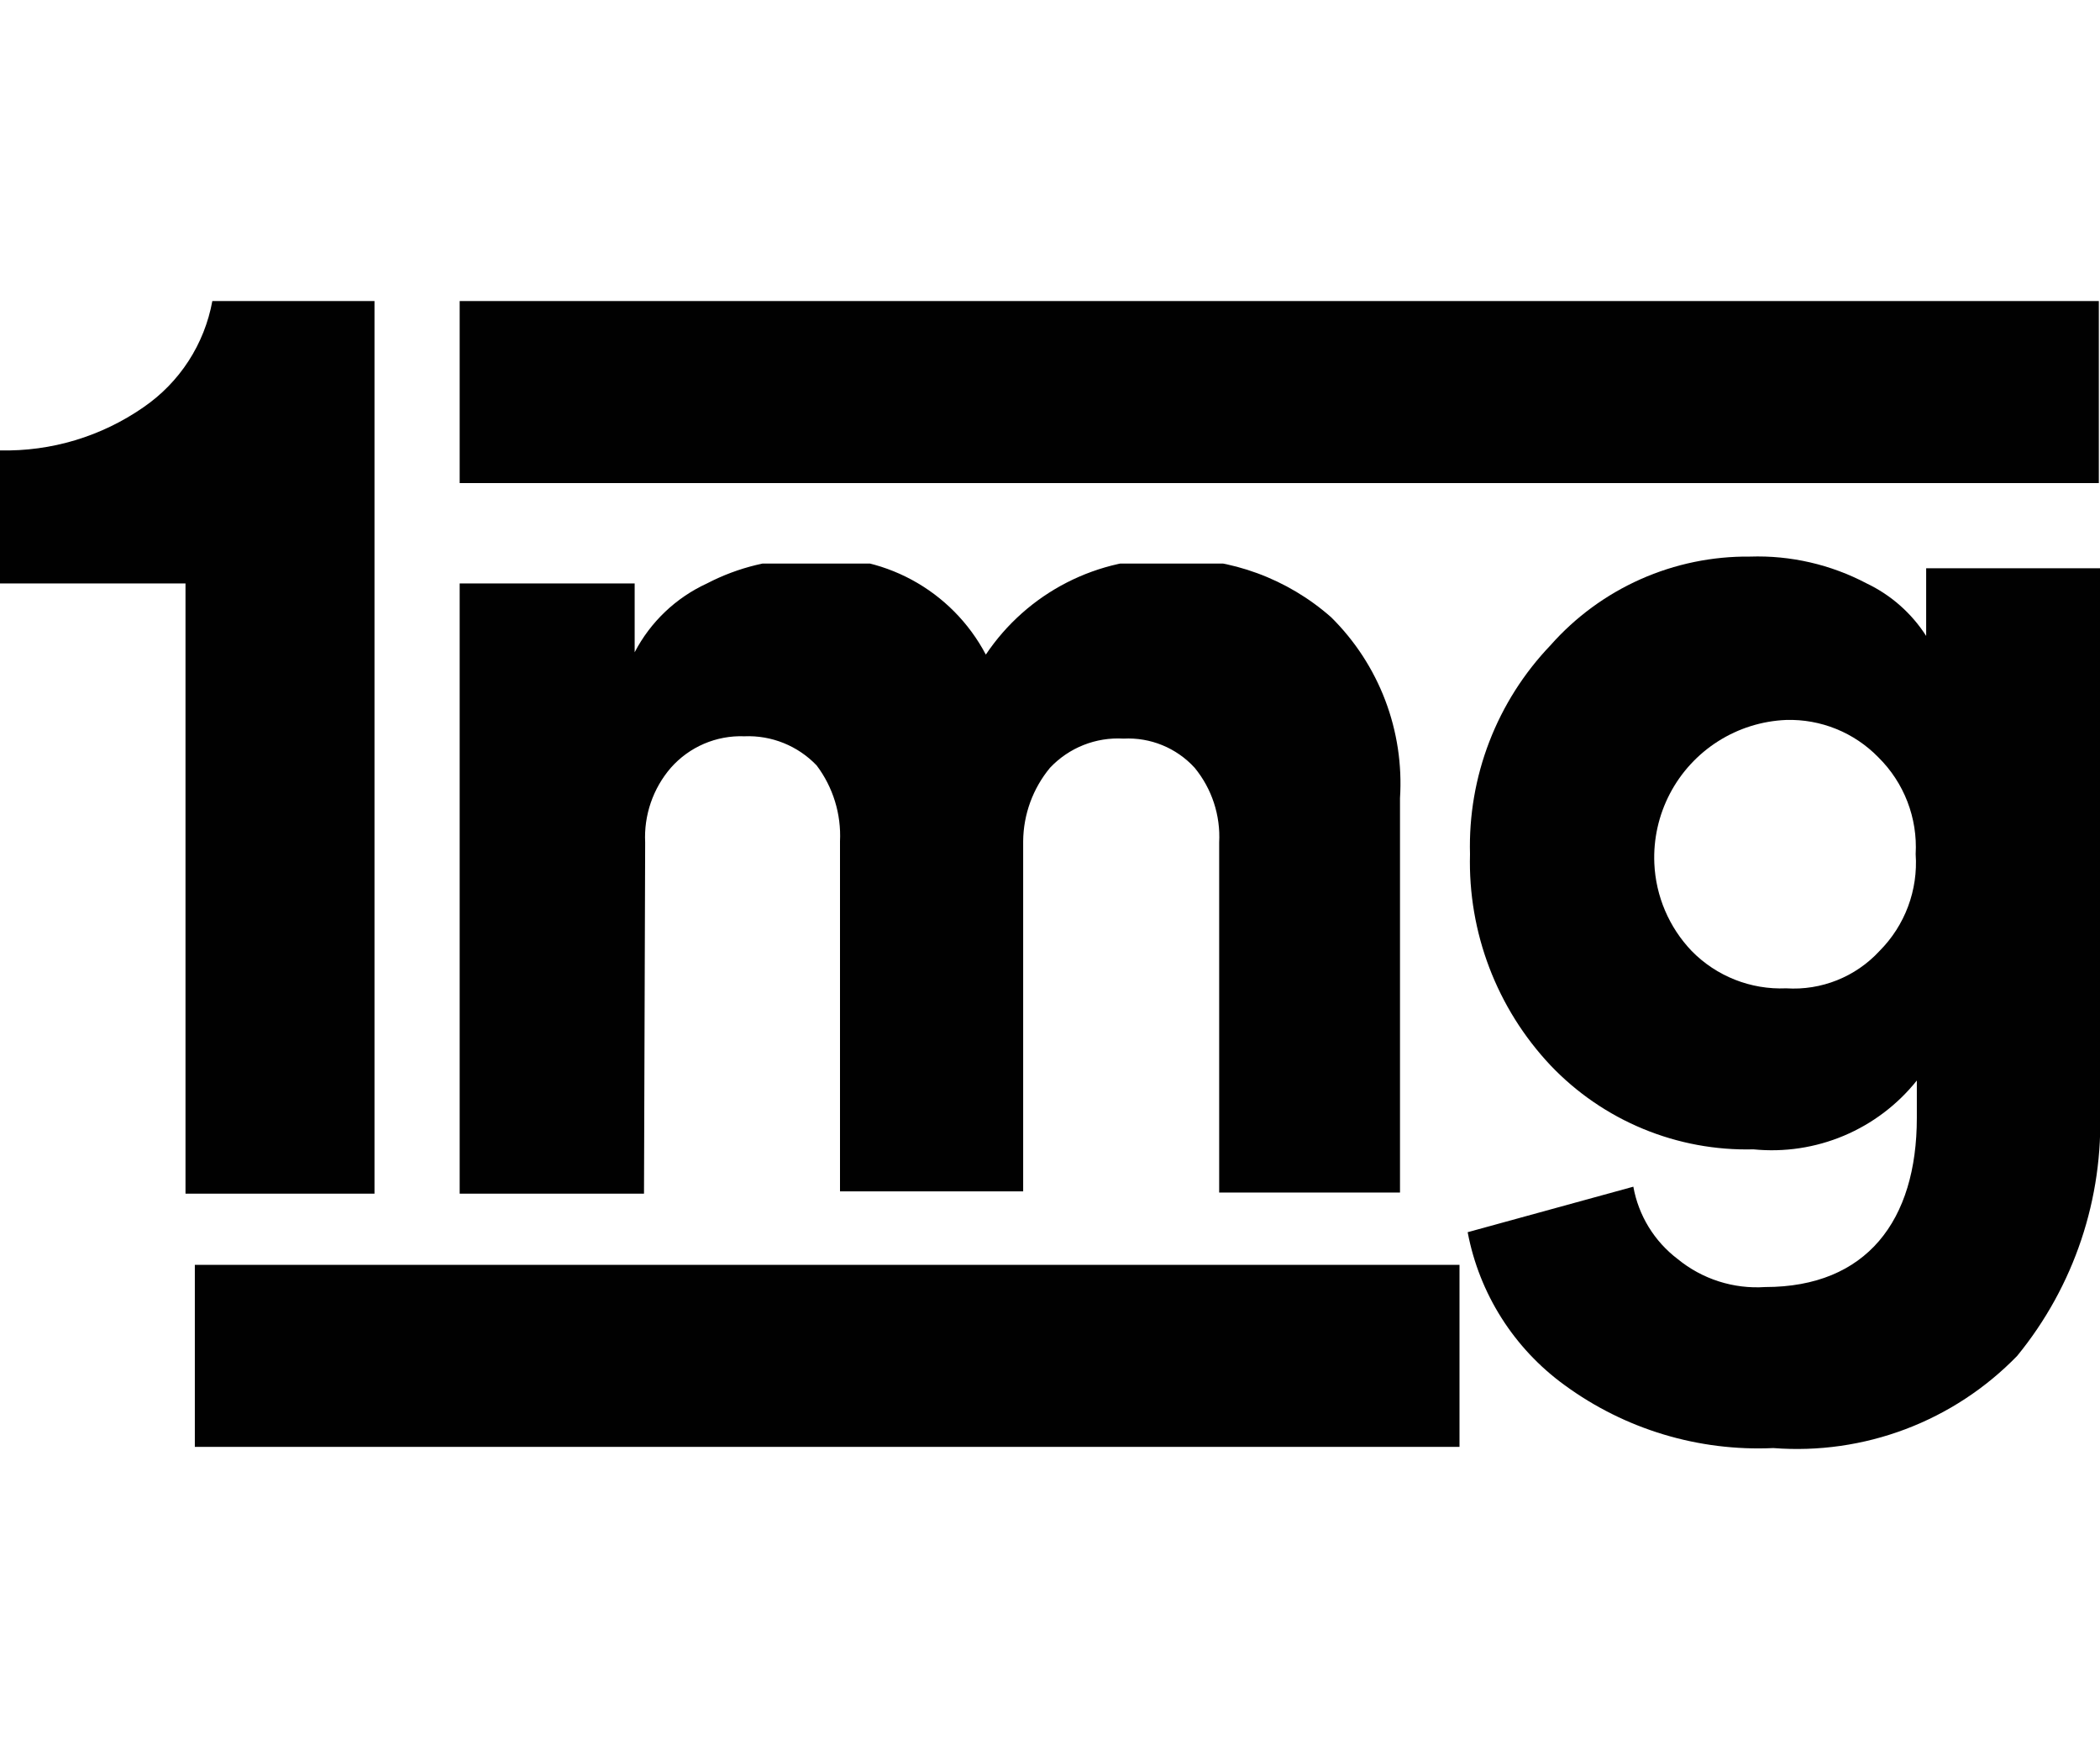
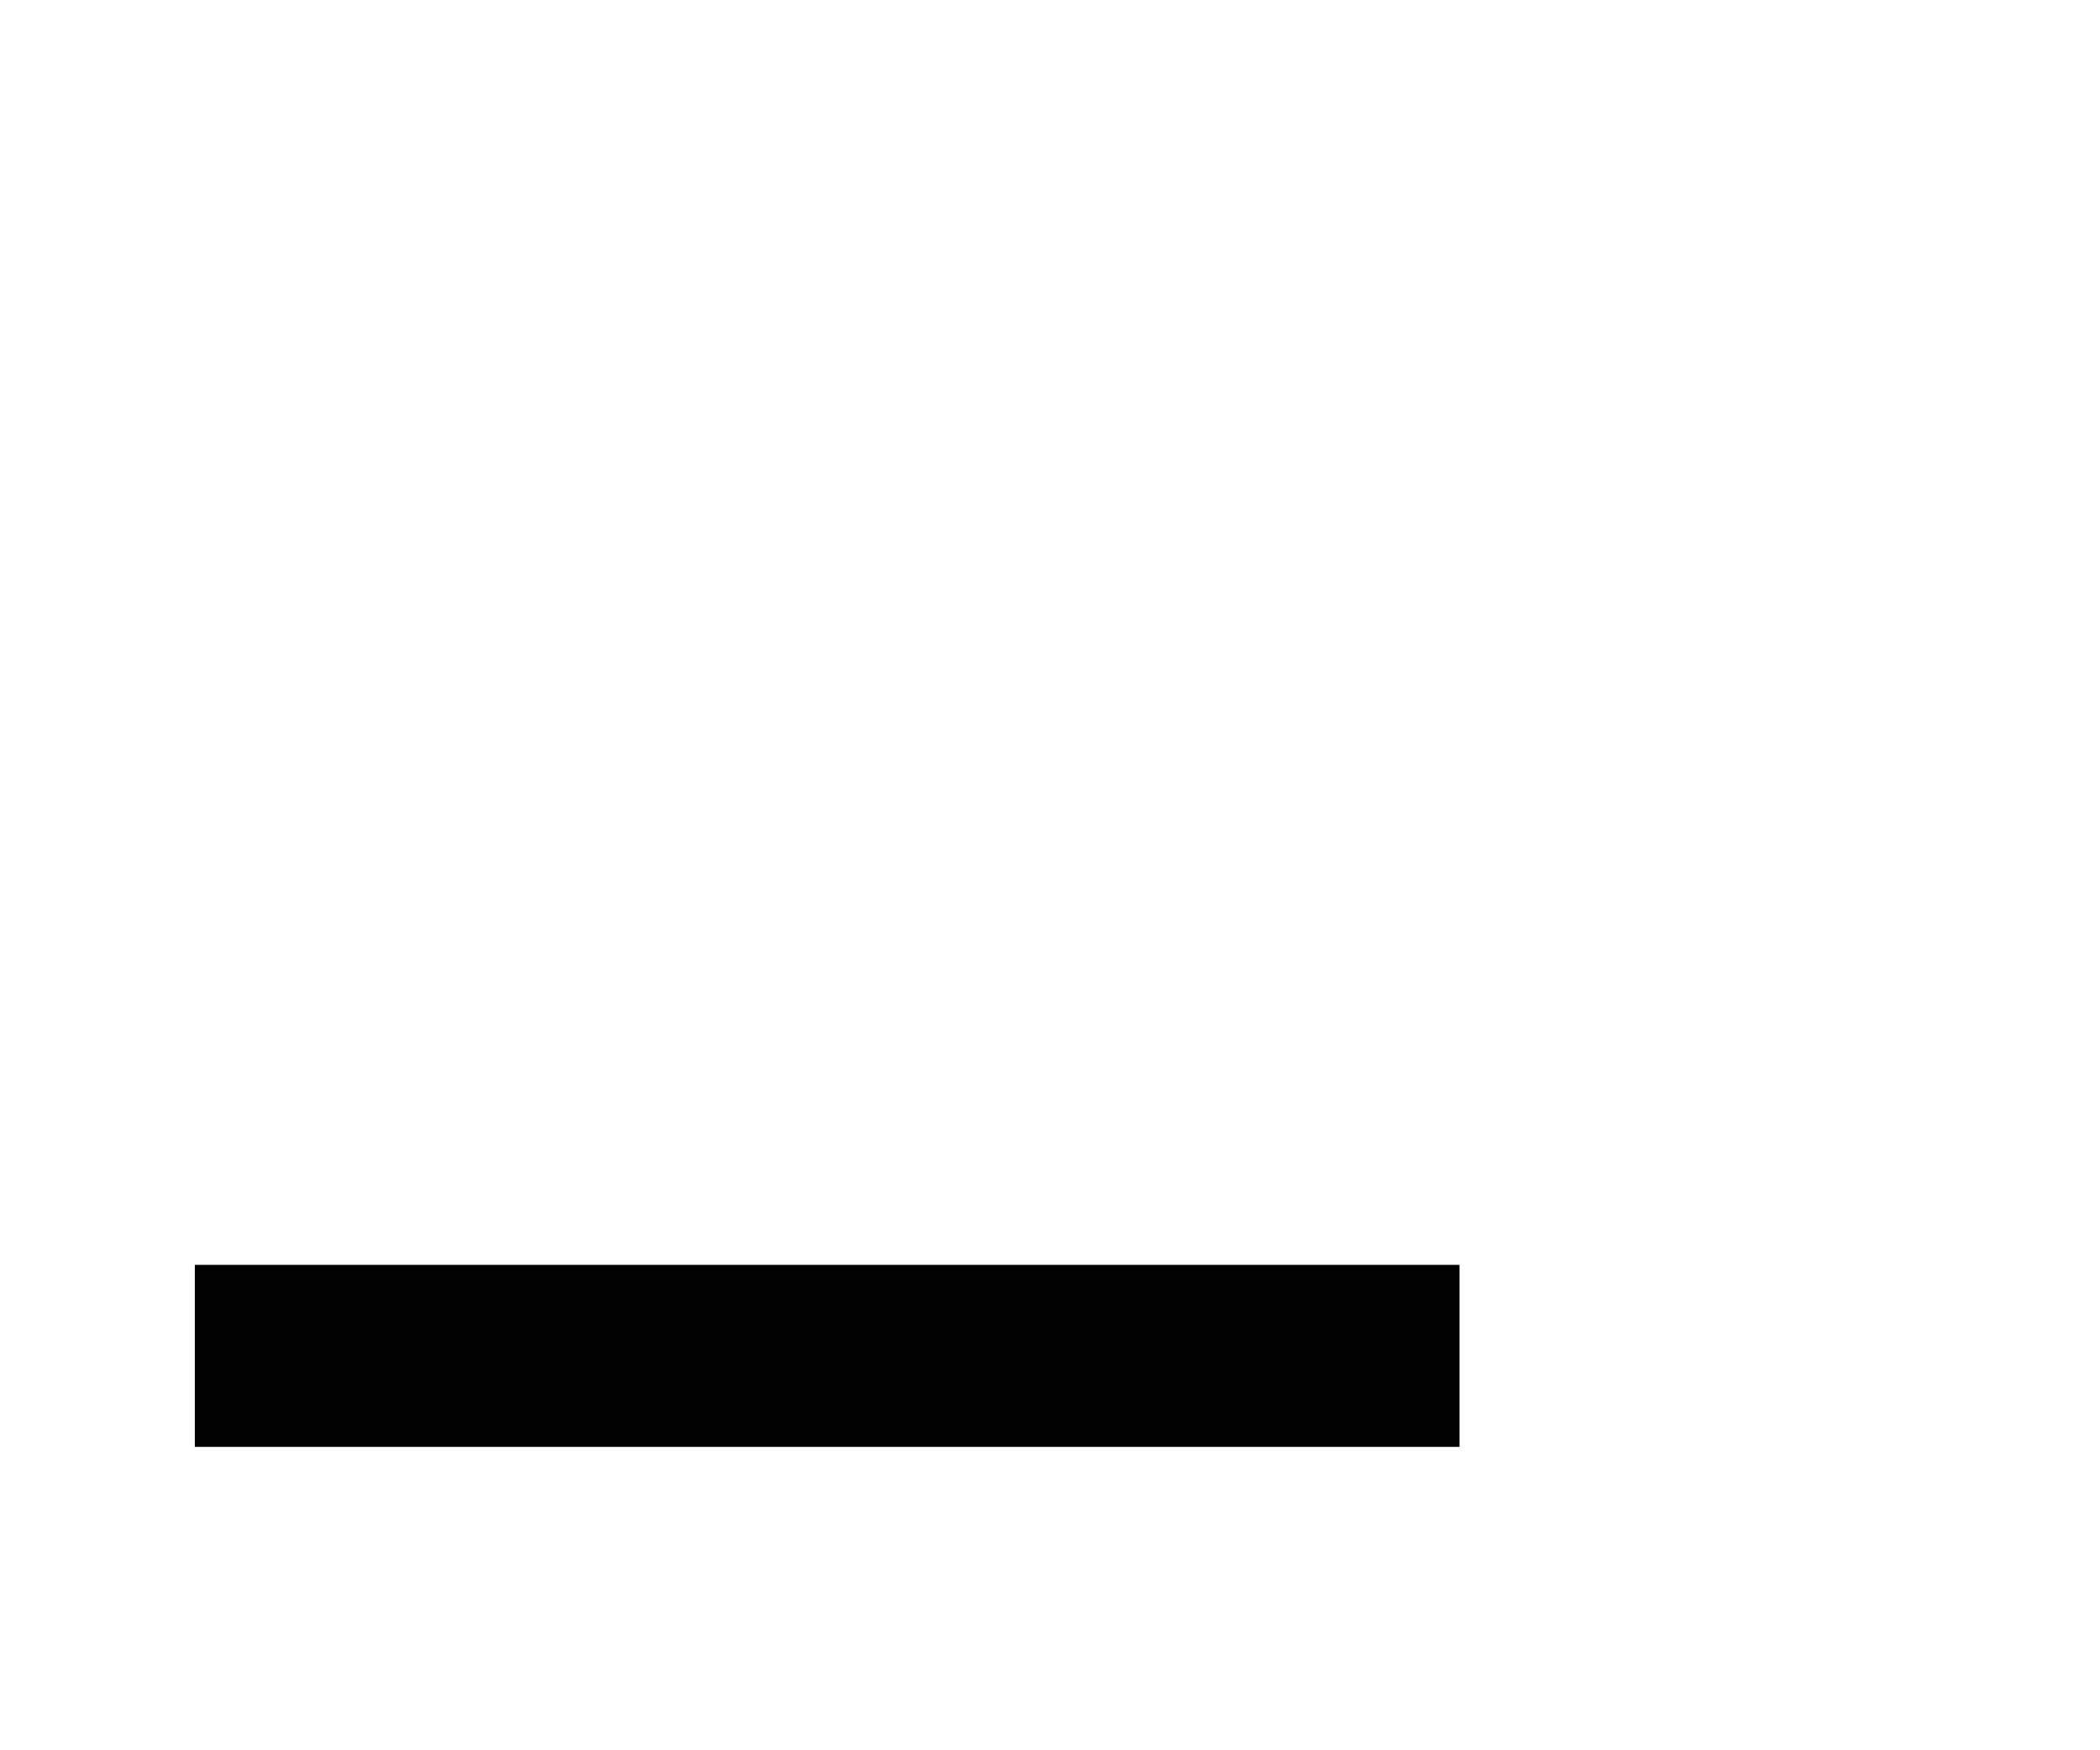
<svg xmlns="http://www.w3.org/2000/svg" id="Layer_1" data-name="Layer 1" viewBox="0 0 18 15">
  <defs>
    <style>.cls-1{fill:none;}.cls-2{clip-path:url(#clip-path);}.cls-3{clip-path:url(#clip-path-2);}.cls-4{clip-path:url(#clip-path-3);}.cls-5{clip-path:url(#clip-path-4);}.cls-6{clip-path:url(#clip-path-5);}.cls-7{fill:#010101;}.cls-8{clip-path:url(#clip-path-6);}.cls-9{clip-path:url(#clip-path-8);}.cls-10{clip-path:url(#clip-path-9);}.cls-11{clip-path:url(#clip-path-10);}.cls-12{clip-path:url(#clip-path-11);}.cls-13{clip-path:url(#clip-path-13);}.cls-14{clip-path:url(#clip-path-14);}.cls-15{clip-path:url(#clip-path-15);}.cls-16{clip-path:url(#clip-path-16);}.cls-17{clip-path:url(#clip-path-18);}.cls-18{clip-path:url(#clip-path-19);}.cls-19{clip-path:url(#clip-path-20);}.cls-20{clip-path:url(#clip-path-21);}.cls-21{clip-path:url(#clip-path-23);}.cls-22{clip-path:url(#clip-path-24);}.cls-23{clip-path:url(#clip-path-25);}</style>
    <clipPath id="clip-path">
-       <path class="cls-1" d="M3.21,10.23H1.59V5H0V3.86a2.07,2.07,0,0,0,1.23-.37,1.41,1.41,0,0,0,.59-.91H3.21Z" />
-     </clipPath>
+       </clipPath>
    <clipPath id="clip-path-2">
      <rect class="cls-1" x="-193.25" y="-13.96" width="224.83" height="172.95" />
    </clipPath>
    <clipPath id="clip-path-3">
      <rect class="cls-1" x="-1.5" y="1.07" width="6.02" height="10.53" />
    </clipPath>
    <clipPath id="clip-path-4">
      <rect class="cls-1" x="-1.21" y="1.32" width="5.64" height="10.16" />
    </clipPath>
    <clipPath id="clip-path-5">
      <rect class="cls-1" y="2.58" width="3.38" height="7.9" />
    </clipPath>
    <clipPath id="clip-path-6">
-       <path class="cls-1" d="M5.52,10.23H3.94V5h1.5v.59A1.32,1.32,0,0,1,6.06,5a1.86,1.86,0,0,1,.87-.21,1.55,1.55,0,0,1,1.52.82,1.85,1.85,0,0,1,1.6-.82,2,2,0,0,1,1.36.5A2,2,0,0,1,12,6.84v3.38H10.45v-3a.93.93,0,0,0-.21-.64.77.77,0,0,0-.61-.25A.8.8,0,0,0,9,6.58a1,1,0,0,0-.23.63v3H7.2v-3A1,1,0,0,0,7,6.56a.81.81,0,0,0-.62-.25.8.8,0,0,0-.63.27.91.91,0,0,0-.22.64Z" />
-     </clipPath>
+       </clipPath>
    <clipPath id="clip-path-8">
      <rect class="cls-1" x="2.63" y="3.33" width="10.9" height="8.27" />
    </clipPath>
    <clipPath id="clip-path-9">
      <rect class="cls-1" x="2.72" y="3.6" width="10.46" height="7.87" />
    </clipPath>
    <clipPath id="clip-path-10">
      <rect class="cls-1" x="3.76" y="4.83" width="8.27" height="5.64" />
    </clipPath>
    <clipPath id="clip-path-11">
-       <path class="cls-1" d="M12.58,10.56,14,10.17a1,1,0,0,0,.38.62,1.07,1.07,0,0,0,.75.24c.87,0,1.3-.57,1.3-1.45V9.26a1.59,1.59,0,0,1-1.4.59,2.32,2.32,0,0,1-1.74-.72,2.54,2.54,0,0,1-.69-1.81,2.49,2.49,0,0,1,.69-1.79A2.25,2.25,0,0,1,15,4.77,2,2,0,0,1,16,5a1.24,1.24,0,0,1,.51.45V4.87H18V9.5a3.15,3.15,0,0,1-.71,2.12,2.63,2.63,0,0,1-2.09.79,2.81,2.81,0,0,1-1.79-.54A2.1,2.1,0,0,1,12.58,10.56ZM14.5,8.15a1.07,1.07,0,0,0,.81.32,1,1,0,0,0,.8-.32,1.07,1.07,0,0,0,.31-.83,1.08,1.08,0,0,0-.32-.83,1.06,1.06,0,0,0-.79-.32A1.18,1.18,0,0,0,14.18,7.4,1.16,1.16,0,0,0,14.5,8.15Z" />
+       <path class="cls-1" d="M12.58,10.56,14,10.17a1,1,0,0,0,.38.62,1.07,1.07,0,0,0,.75.24V9.26a1.59,1.59,0,0,1-1.4.59,2.32,2.32,0,0,1-1.74-.72,2.54,2.54,0,0,1-.69-1.81,2.49,2.49,0,0,1,.69-1.79A2.25,2.25,0,0,1,15,4.77,2,2,0,0,1,16,5a1.24,1.24,0,0,1,.51.45V4.87H18V9.5a3.15,3.15,0,0,1-.71,2.12,2.63,2.63,0,0,1-2.09.79,2.81,2.81,0,0,1-1.79-.54A2.1,2.1,0,0,1,12.58,10.56ZM14.5,8.15a1.07,1.07,0,0,0,.81.32,1,1,0,0,0,.8-.32,1.07,1.07,0,0,0,.31-.83,1.08,1.08,0,0,0-.32-.83,1.06,1.06,0,0,0-.79-.32A1.18,1.18,0,0,0,14.18,7.4,1.16,1.16,0,0,0,14.5,8.15Z" />
    </clipPath>
    <clipPath id="clip-path-13">
      <rect class="cls-1" x="11.28" y="3.33" width="8.27" height="10.53" />
    </clipPath>
    <clipPath id="clip-path-14">
      <rect class="cls-1" x="11.34" y="3.54" width="7.9" height="10.11" />
    </clipPath>
    <clipPath id="clip-path-15">
-       <rect class="cls-1" x="12.41" y="4.46" width="5.64" height="8.27" />
-     </clipPath>
+       </clipPath>
    <clipPath id="clip-path-16">
      <rect class="cls-1" x="1.67" y="10.84" width="10.84" height="1.56" />
    </clipPath>
    <clipPath id="clip-path-18">
      <rect class="cls-1" x="0.38" y="9.35" width="13.54" height="4.51" />
    </clipPath>
    <clipPath id="clip-path-19">
      <rect class="cls-1" x="0.38" y="9.66" width="13.41" height="3.9" />
    </clipPath>
    <clipPath id="clip-path-20">
      <rect class="cls-1" x="1.5" y="10.47" width="11.28" height="2.26" />
    </clipPath>
    <clipPath id="clip-path-21">
      <rect class="cls-1" x="3.94" y="2.58" width="14.05" height="1.56" />
    </clipPath>
    <clipPath id="clip-path-23">
      <rect class="cls-1" x="2.63" y="1.07" width="16.92" height="4.51" />
    </clipPath>
    <clipPath id="clip-path-24">
      <rect class="cls-1" x="2.7" y="1.41" width="16.54" height="3.9" />
    </clipPath>
    <clipPath id="clip-path-25">
      <rect class="cls-1" x="3.76" y="2.58" width="14.29" height="1.88" />
    </clipPath>
  </defs>
  <title>logo</title>
  <g class="cls-2">
    <g class="cls-3">
      <g class="cls-4">
        <g class="cls-5">
          <g class="cls-6">
            <rect class="cls-7" x="-4.97" y="-2.44" width="13.16" height="17.68" />
          </g>
        </g>
      </g>
    </g>
  </g>
  <g class="cls-8">
    <g class="cls-3">
      <g class="cls-9">
        <g class="cls-10">
          <g class="cls-11">
            <rect class="cls-7" x="-1.04" y="-0.16" width="17.98" height="15.39" />
          </g>
        </g>
      </g>
    </g>
  </g>
  <g class="cls-12">
    <g class="cls-3">
      <g class="cls-13">
        <g class="cls-14">
          <g class="cls-15">
            <rect class="cls-7" x="7.58" y="-0.21" width="15.42" height="17.63" />
          </g>
        </g>
      </g>
    </g>
  </g>
  <g class="cls-16">
    <g class="cls-3">
      <g class="cls-17">
        <g class="cls-18">
          <g class="cls-19">
            <rect class="cls-7" x="-3.38" y="5.9" width="20.93" height="11.42" />
          </g>
        </g>
      </g>
    </g>
  </g>
  <g class="cls-20">
    <g class="cls-3">
      <g class="cls-21">
        <g class="cls-22">
          <g class="cls-23">
-             <rect class="cls-7" x="-1.06" y="-2.35" width="24.06" height="11.42" />
-           </g>
+             </g>
        </g>
      </g>
    </g>
  </g>
</svg>